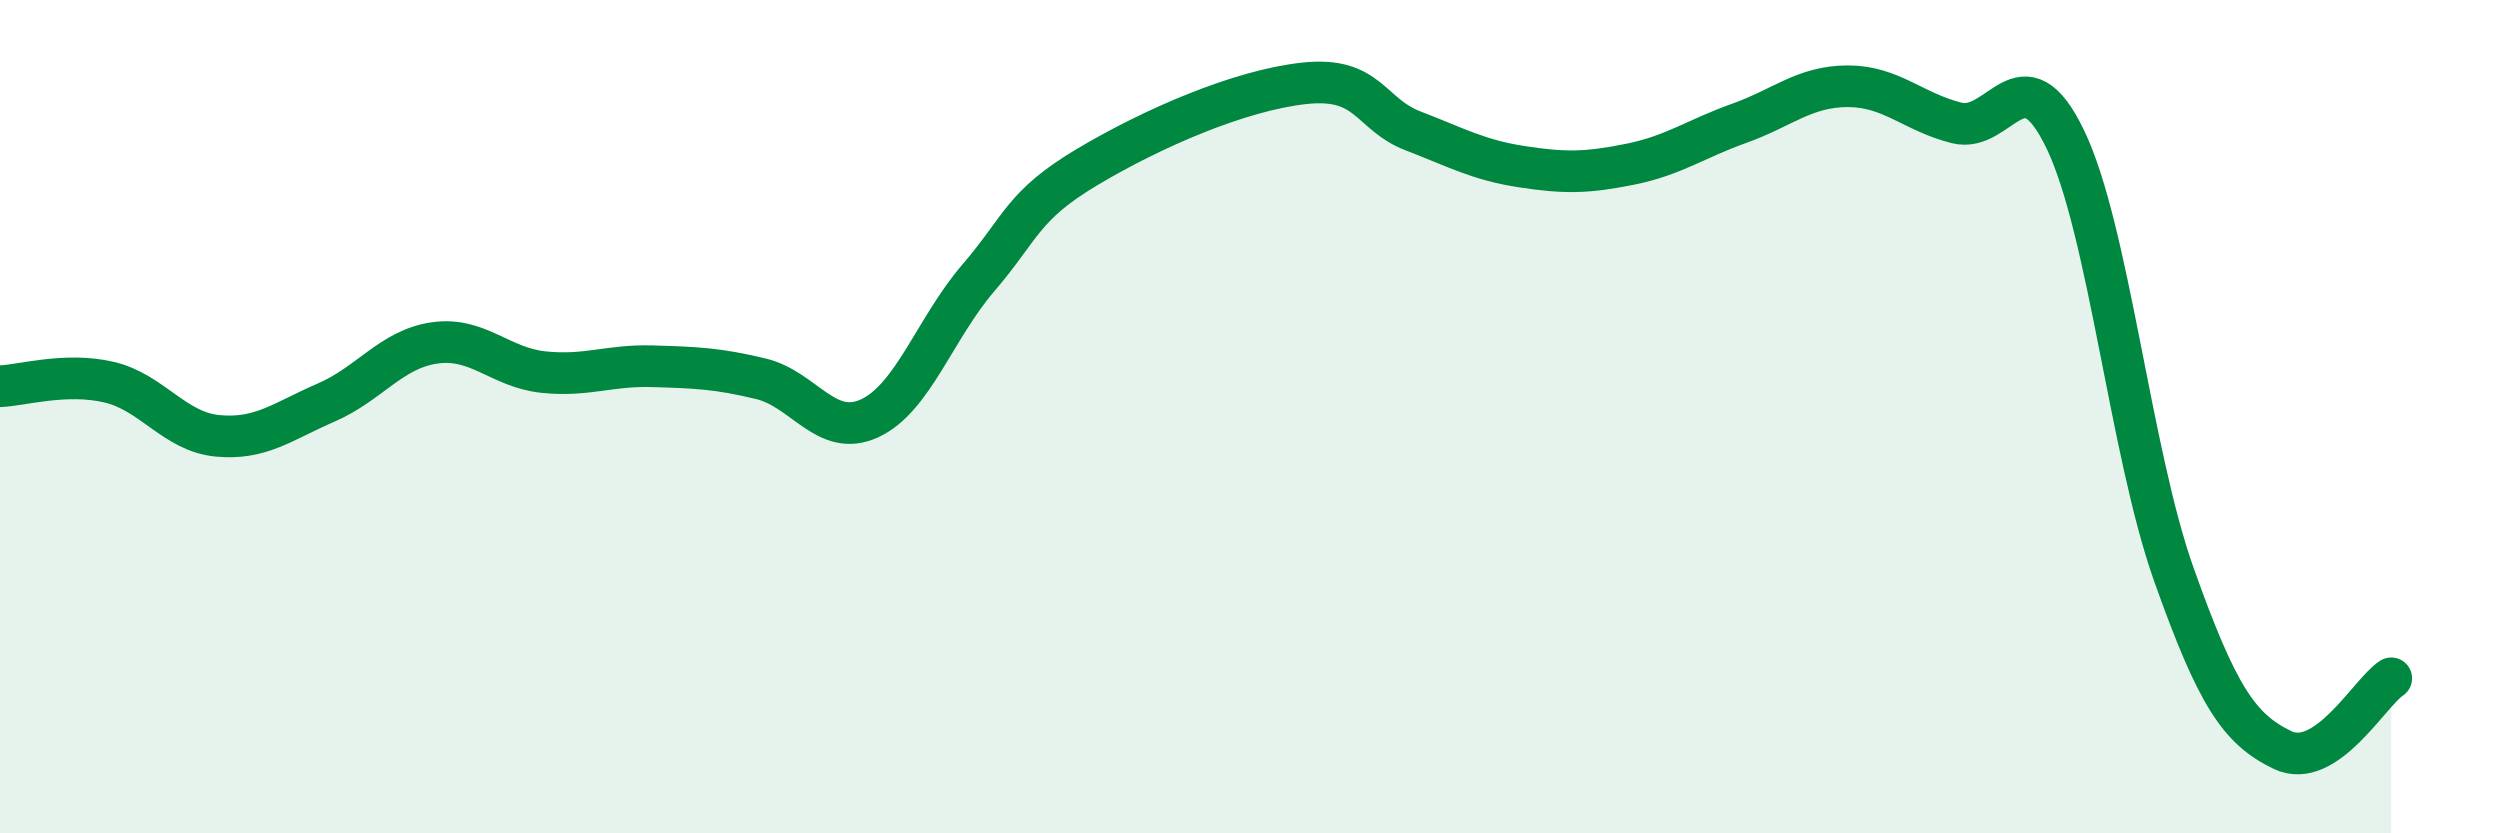
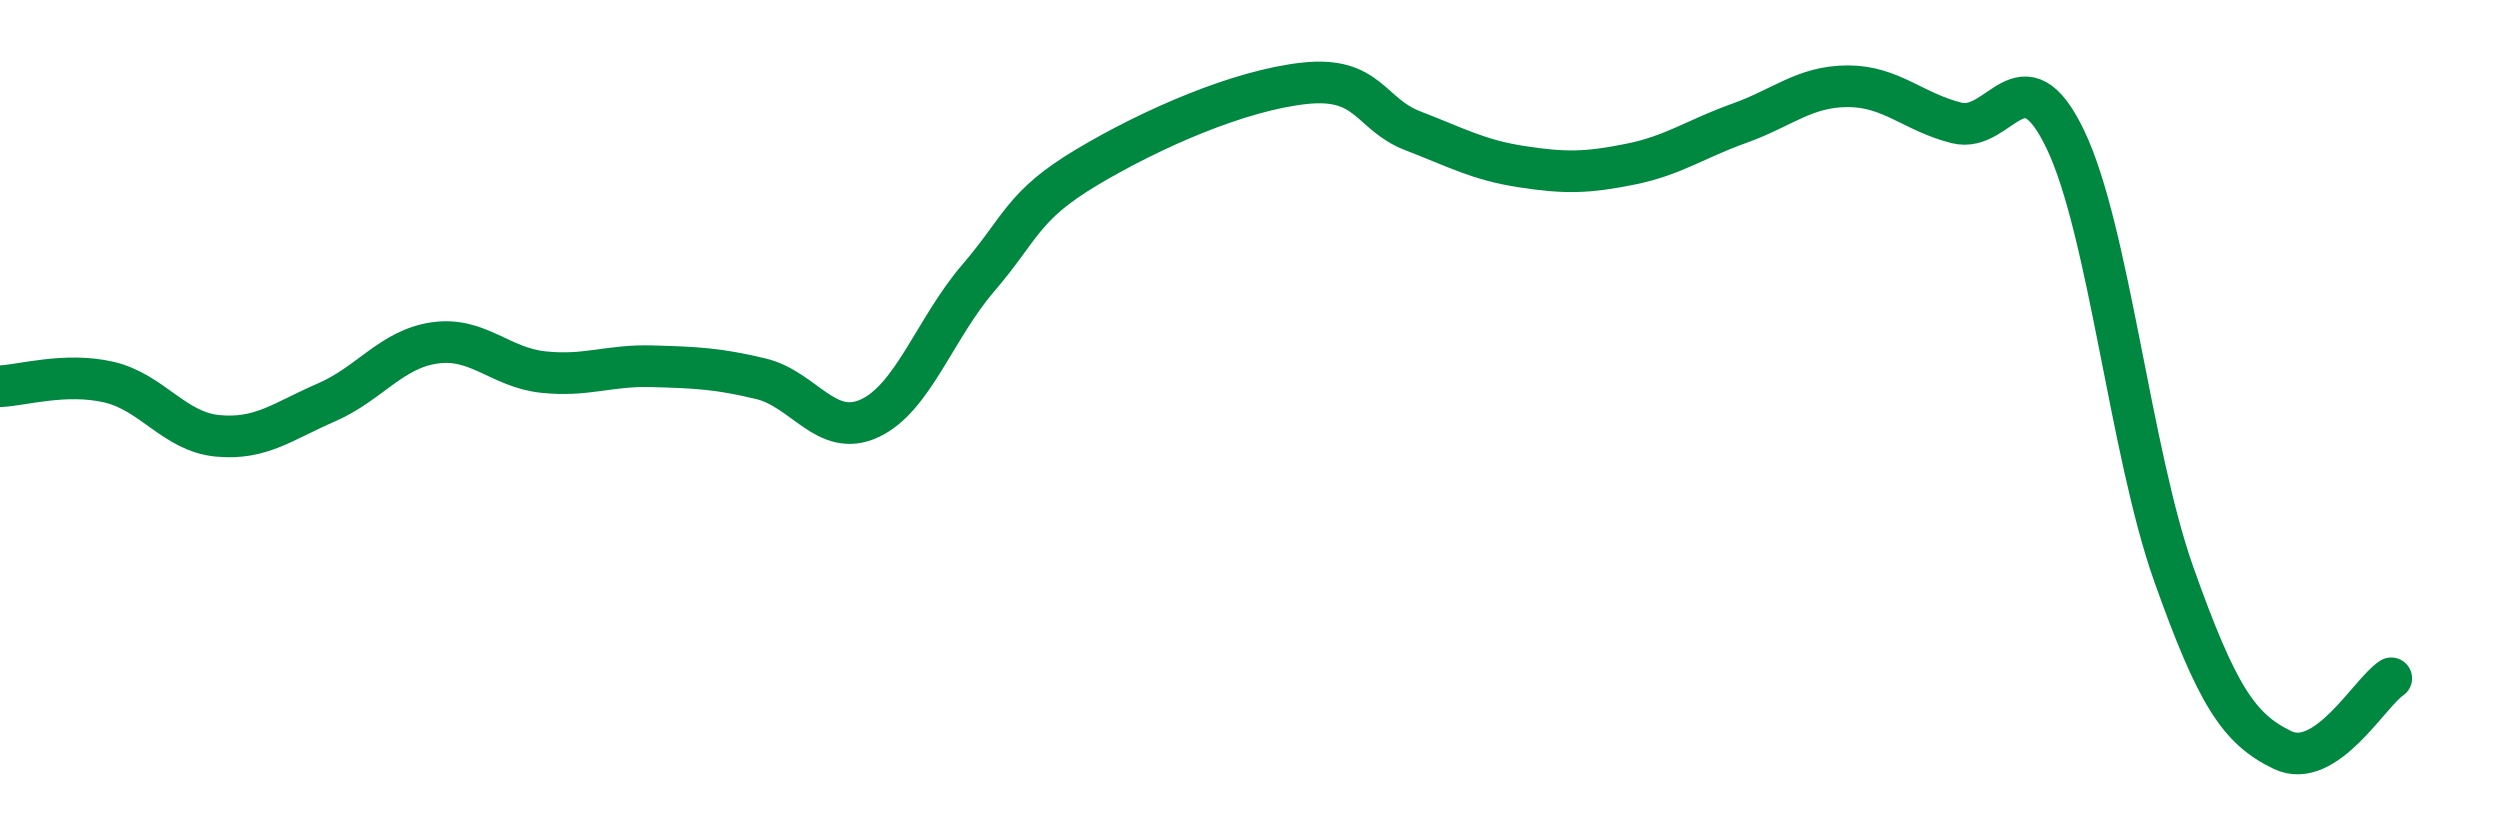
<svg xmlns="http://www.w3.org/2000/svg" width="60" height="20" viewBox="0 0 60 20">
-   <path d="M 0,9.27 C 0.52,9.25 1.57,8.93 2.61,9.17 C 3.65,9.41 4.18,10.36 5.22,10.46 C 6.26,10.56 6.79,10.11 7.83,9.66 C 8.87,9.21 9.39,8.38 10.43,8.23 C 11.47,8.08 12,8.82 13.04,8.93 C 14.08,9.04 14.61,8.76 15.65,8.79 C 16.69,8.82 17.22,8.84 18.26,9.09 C 19.3,9.34 19.83,10.52 20.87,10.04 C 21.91,9.56 22.44,7.88 23.48,6.67 C 24.52,5.46 24.53,4.94 26.09,4.01 C 27.65,3.08 29.74,2.17 31.3,2 C 32.86,1.83 32.87,2.74 33.91,3.14 C 34.95,3.54 35.48,3.84 36.52,4 C 37.56,4.16 38.09,4.15 39.13,3.94 C 40.17,3.73 40.7,3.33 41.74,2.96 C 42.78,2.59 43.31,2.07 44.35,2.07 C 45.39,2.07 45.92,2.69 46.96,2.95 C 48,3.21 48.53,1.18 49.57,3.35 C 50.61,5.52 51.13,10.85 52.17,13.78 C 53.21,16.71 53.74,17.5 54.78,18 C 55.82,18.5 56.87,16.62 57.39,16.28L57.39 20L0 20Z" fill="#008740" opacity="0.1" stroke-linecap="round" stroke-linejoin="round" />
  <path d="M 0,9.27 C 0.52,9.25 1.57,8.93 2.61,9.17 C 3.65,9.41 4.18,10.36 5.22,10.46 C 6.26,10.56 6.79,10.11 7.83,9.66 C 8.87,9.21 9.39,8.38 10.43,8.23 C 11.47,8.08 12,8.82 13.04,8.93 C 14.08,9.04 14.61,8.76 15.65,8.79 C 16.69,8.82 17.22,8.84 18.26,9.09 C 19.3,9.34 19.83,10.52 20.87,10.04 C 21.91,9.56 22.44,7.88 23.48,6.67 C 24.52,5.46 24.53,4.94 26.09,4.01 C 27.65,3.08 29.74,2.17 31.3,2 C 32.86,1.83 32.87,2.74 33.91,3.14 C 34.95,3.54 35.48,3.84 36.52,4 C 37.56,4.16 38.09,4.15 39.13,3.94 C 40.17,3.73 40.7,3.33 41.74,2.96 C 42.78,2.59 43.31,2.07 44.35,2.07 C 45.39,2.07 45.92,2.69 46.96,2.95 C 48,3.21 48.53,1.18 49.57,3.35 C 50.61,5.52 51.13,10.85 52.17,13.78 C 53.21,16.71 53.74,17.5 54.78,18 C 55.82,18.5 56.87,16.62 57.39,16.28" stroke="#008740" stroke-width="1" fill="none" stroke-linecap="round" stroke-linejoin="round" />
</svg>